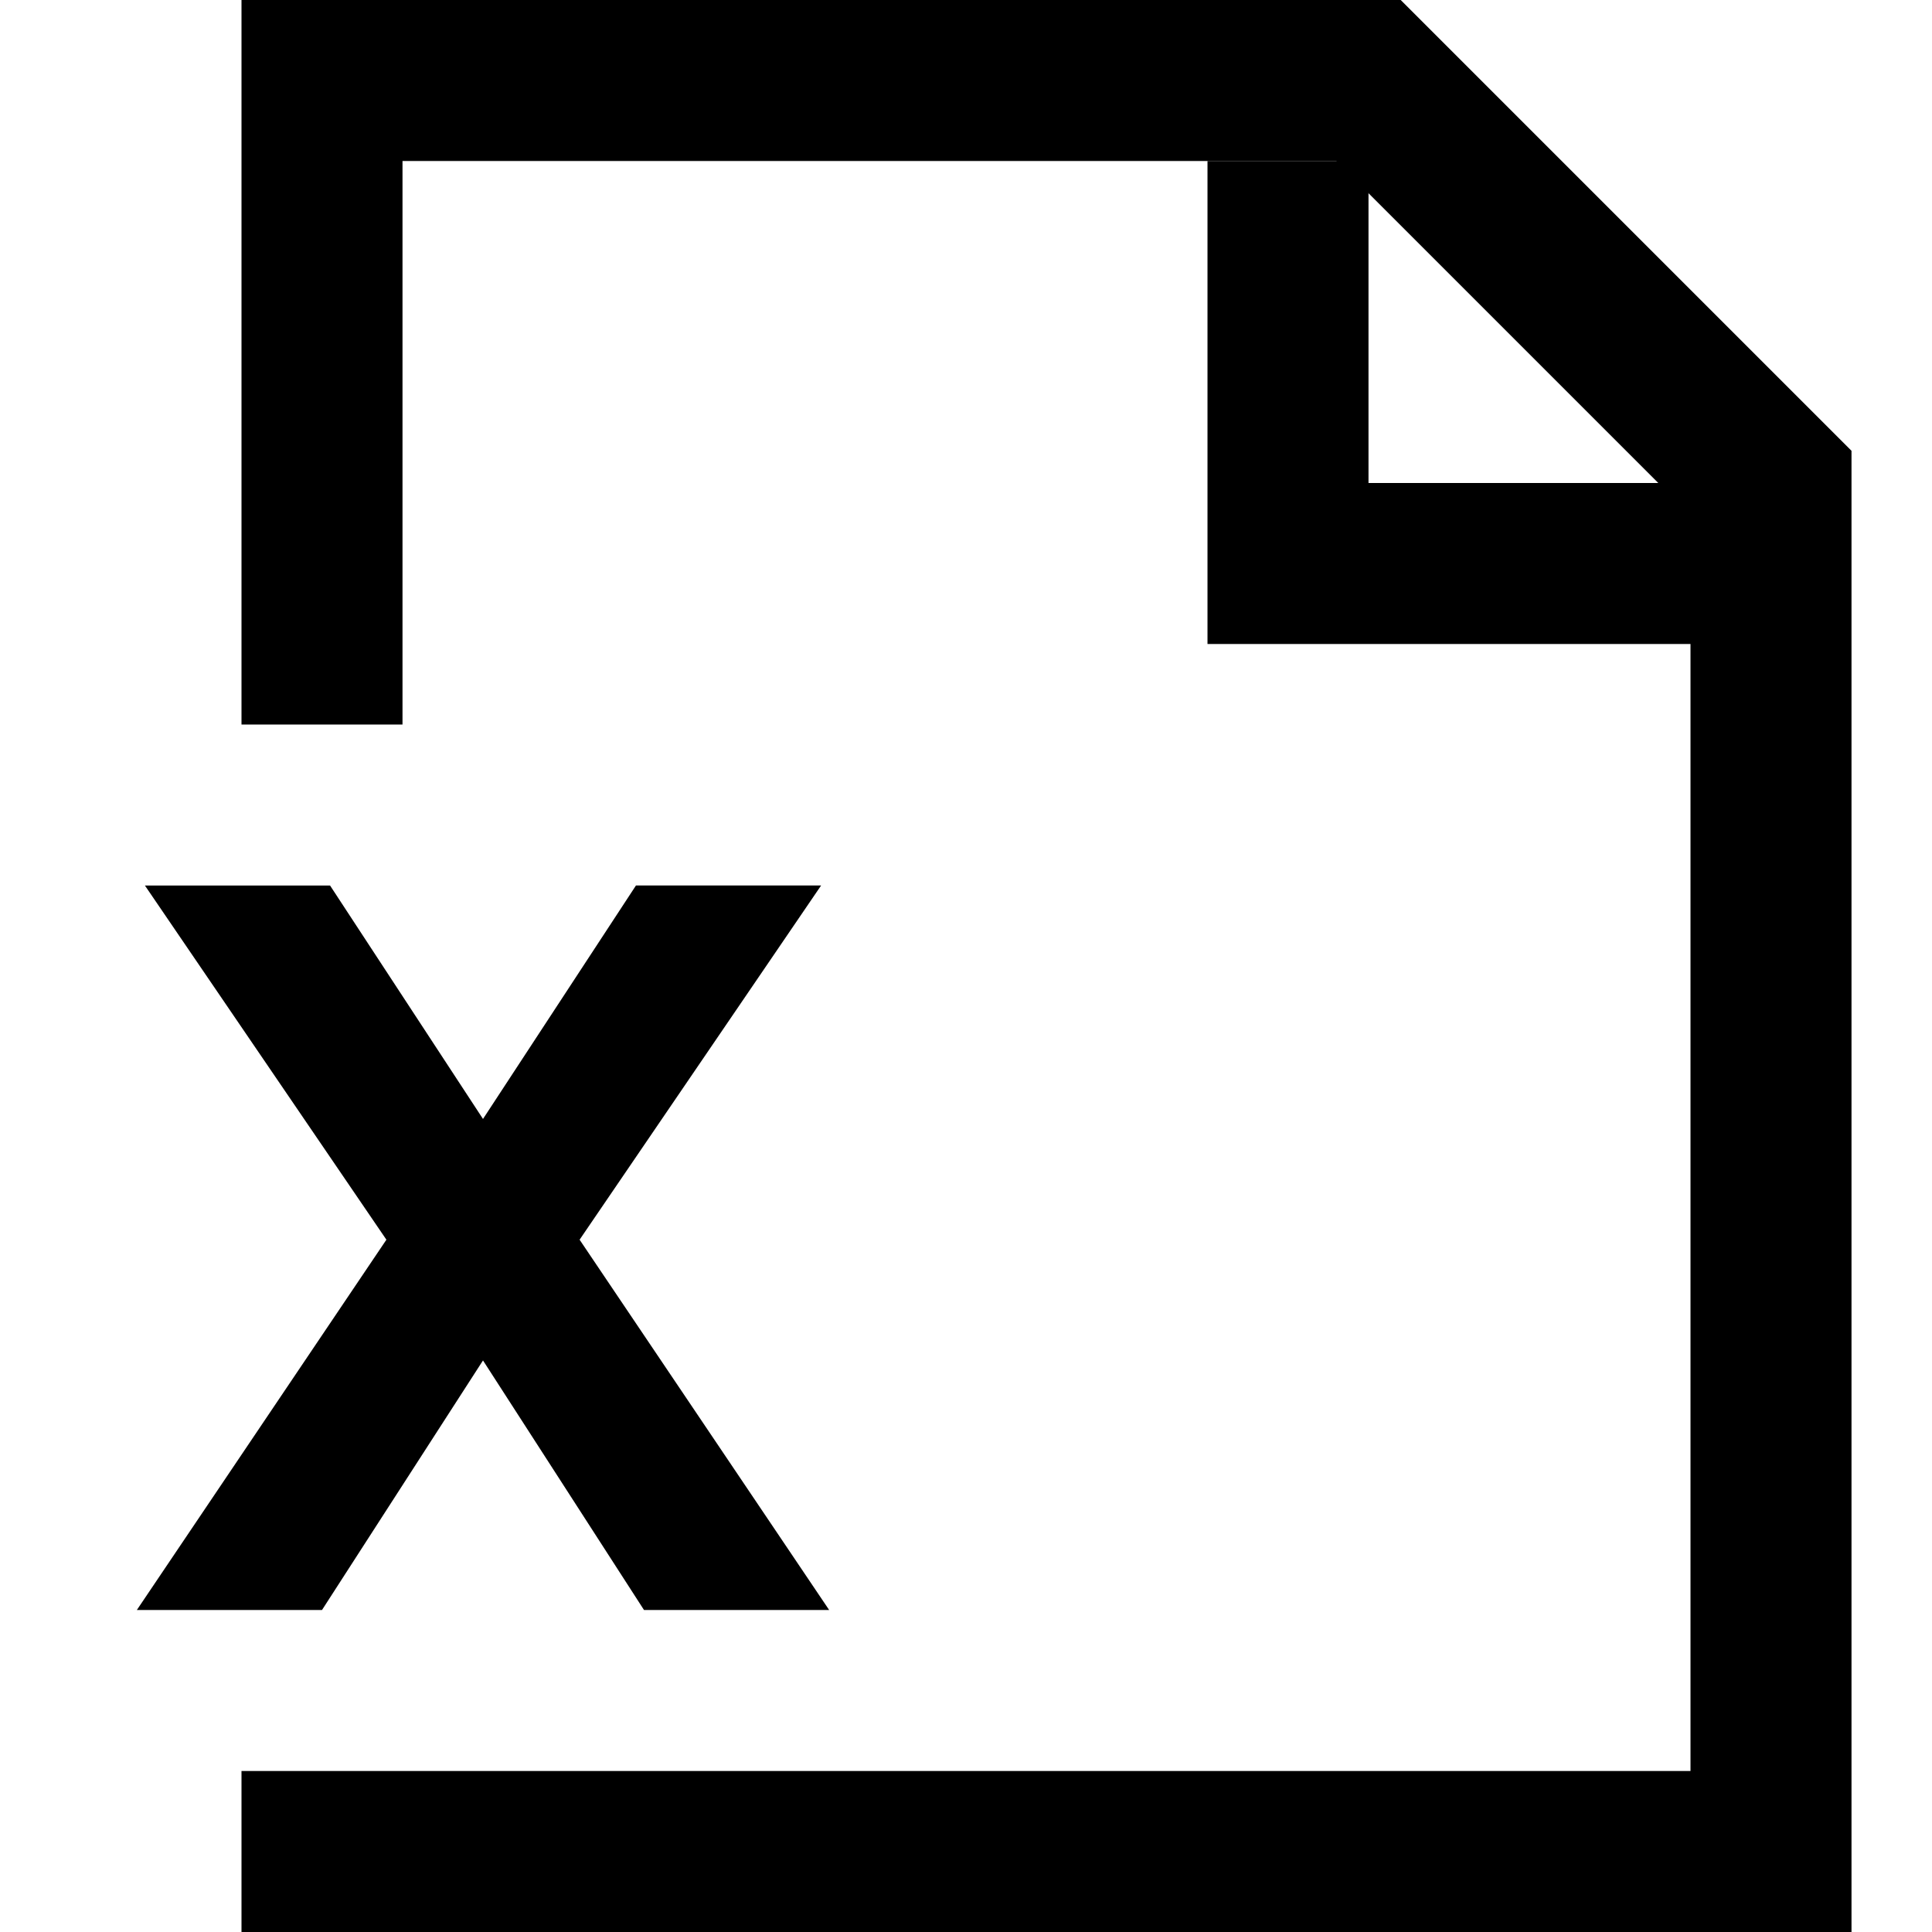
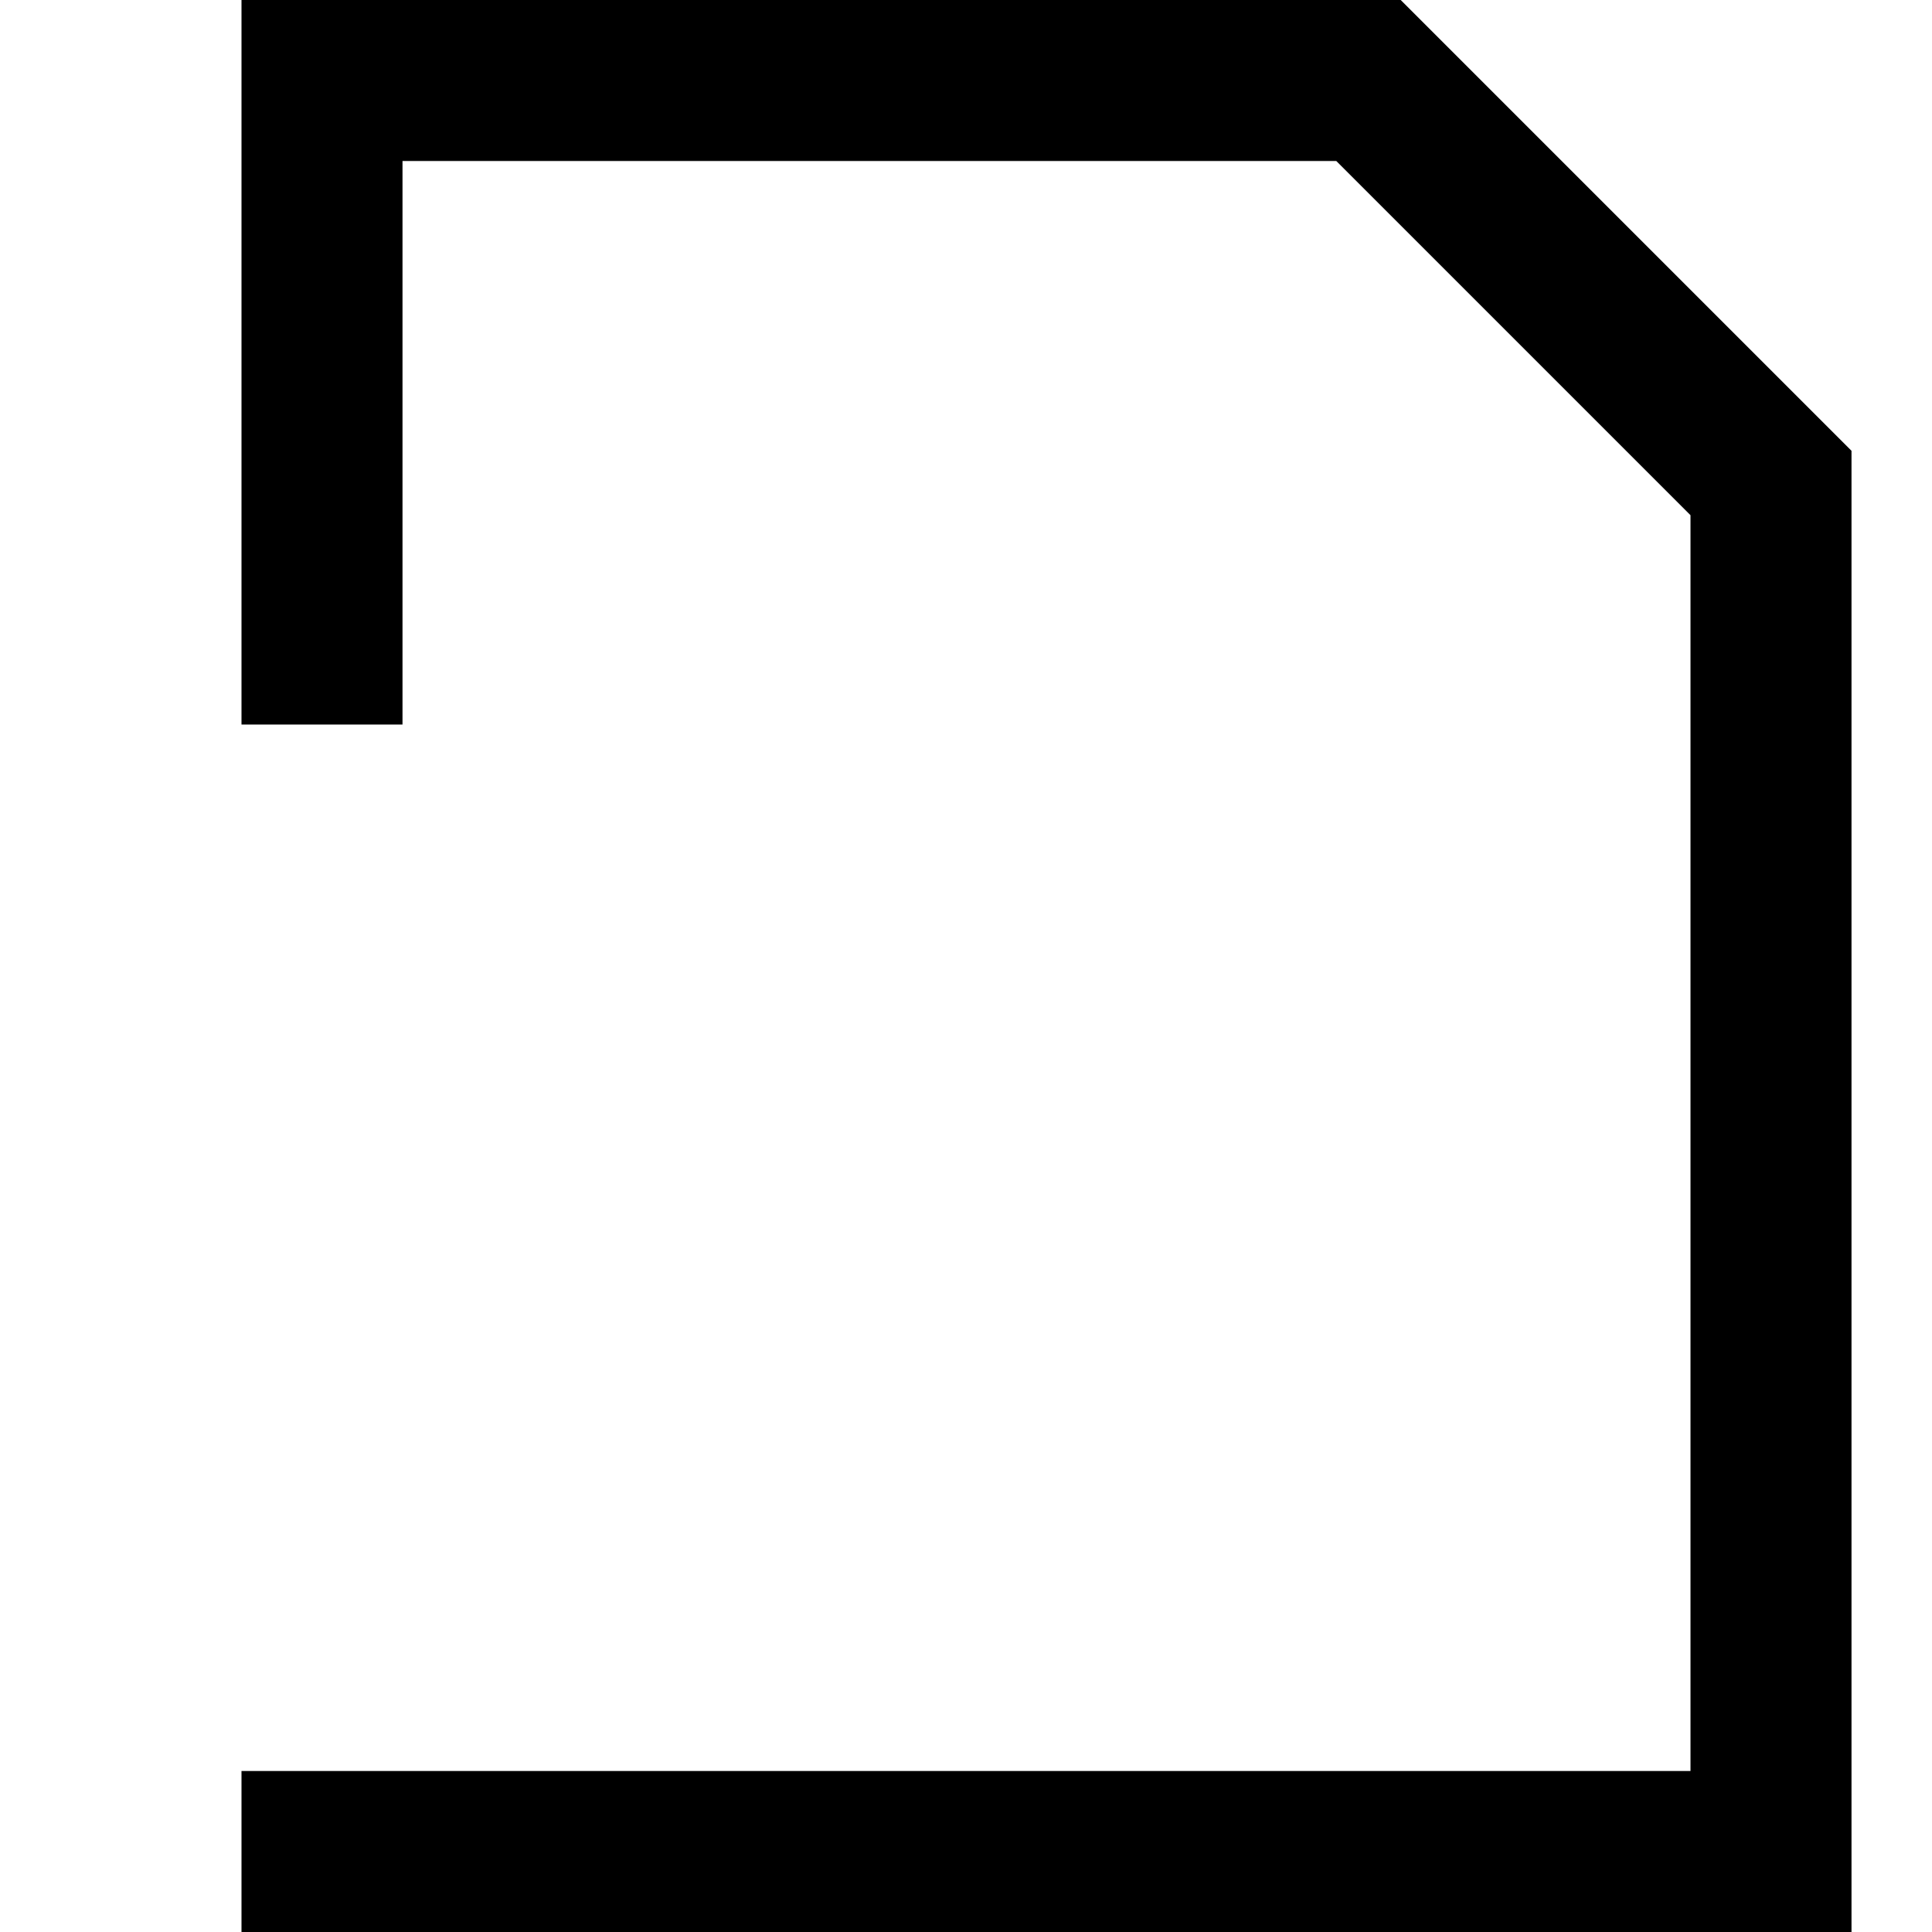
<svg xmlns="http://www.w3.org/2000/svg" fill="#000000" height="800px" width="800px" version="1.1" id="XMLID_44_" viewBox="0 0 24 24" xml:space="preserve">
  <g id="document-excel">
    <g>
      <polygon points="23,24 3,24 3,22 21,22 21,6.4 16.6,2 5,2 5,9 3,9 3,0 17.4,0 23,5.6   " />
    </g>
    <g>
-       <polygon points="22,8 15,8 15,2 17,2 17,6 22,6   " />
-     </g>
+       </g>
    <g>
-       <path d="M4.8,15.4l-3-4.4h2.3L6,13.9L7.9,11h2.3l-3,4.4l3.1,4.6H8l-2-3.1L4,20H1.7L4.8,15.4z" />
-     </g>
+       </g>
  </g>
</svg>